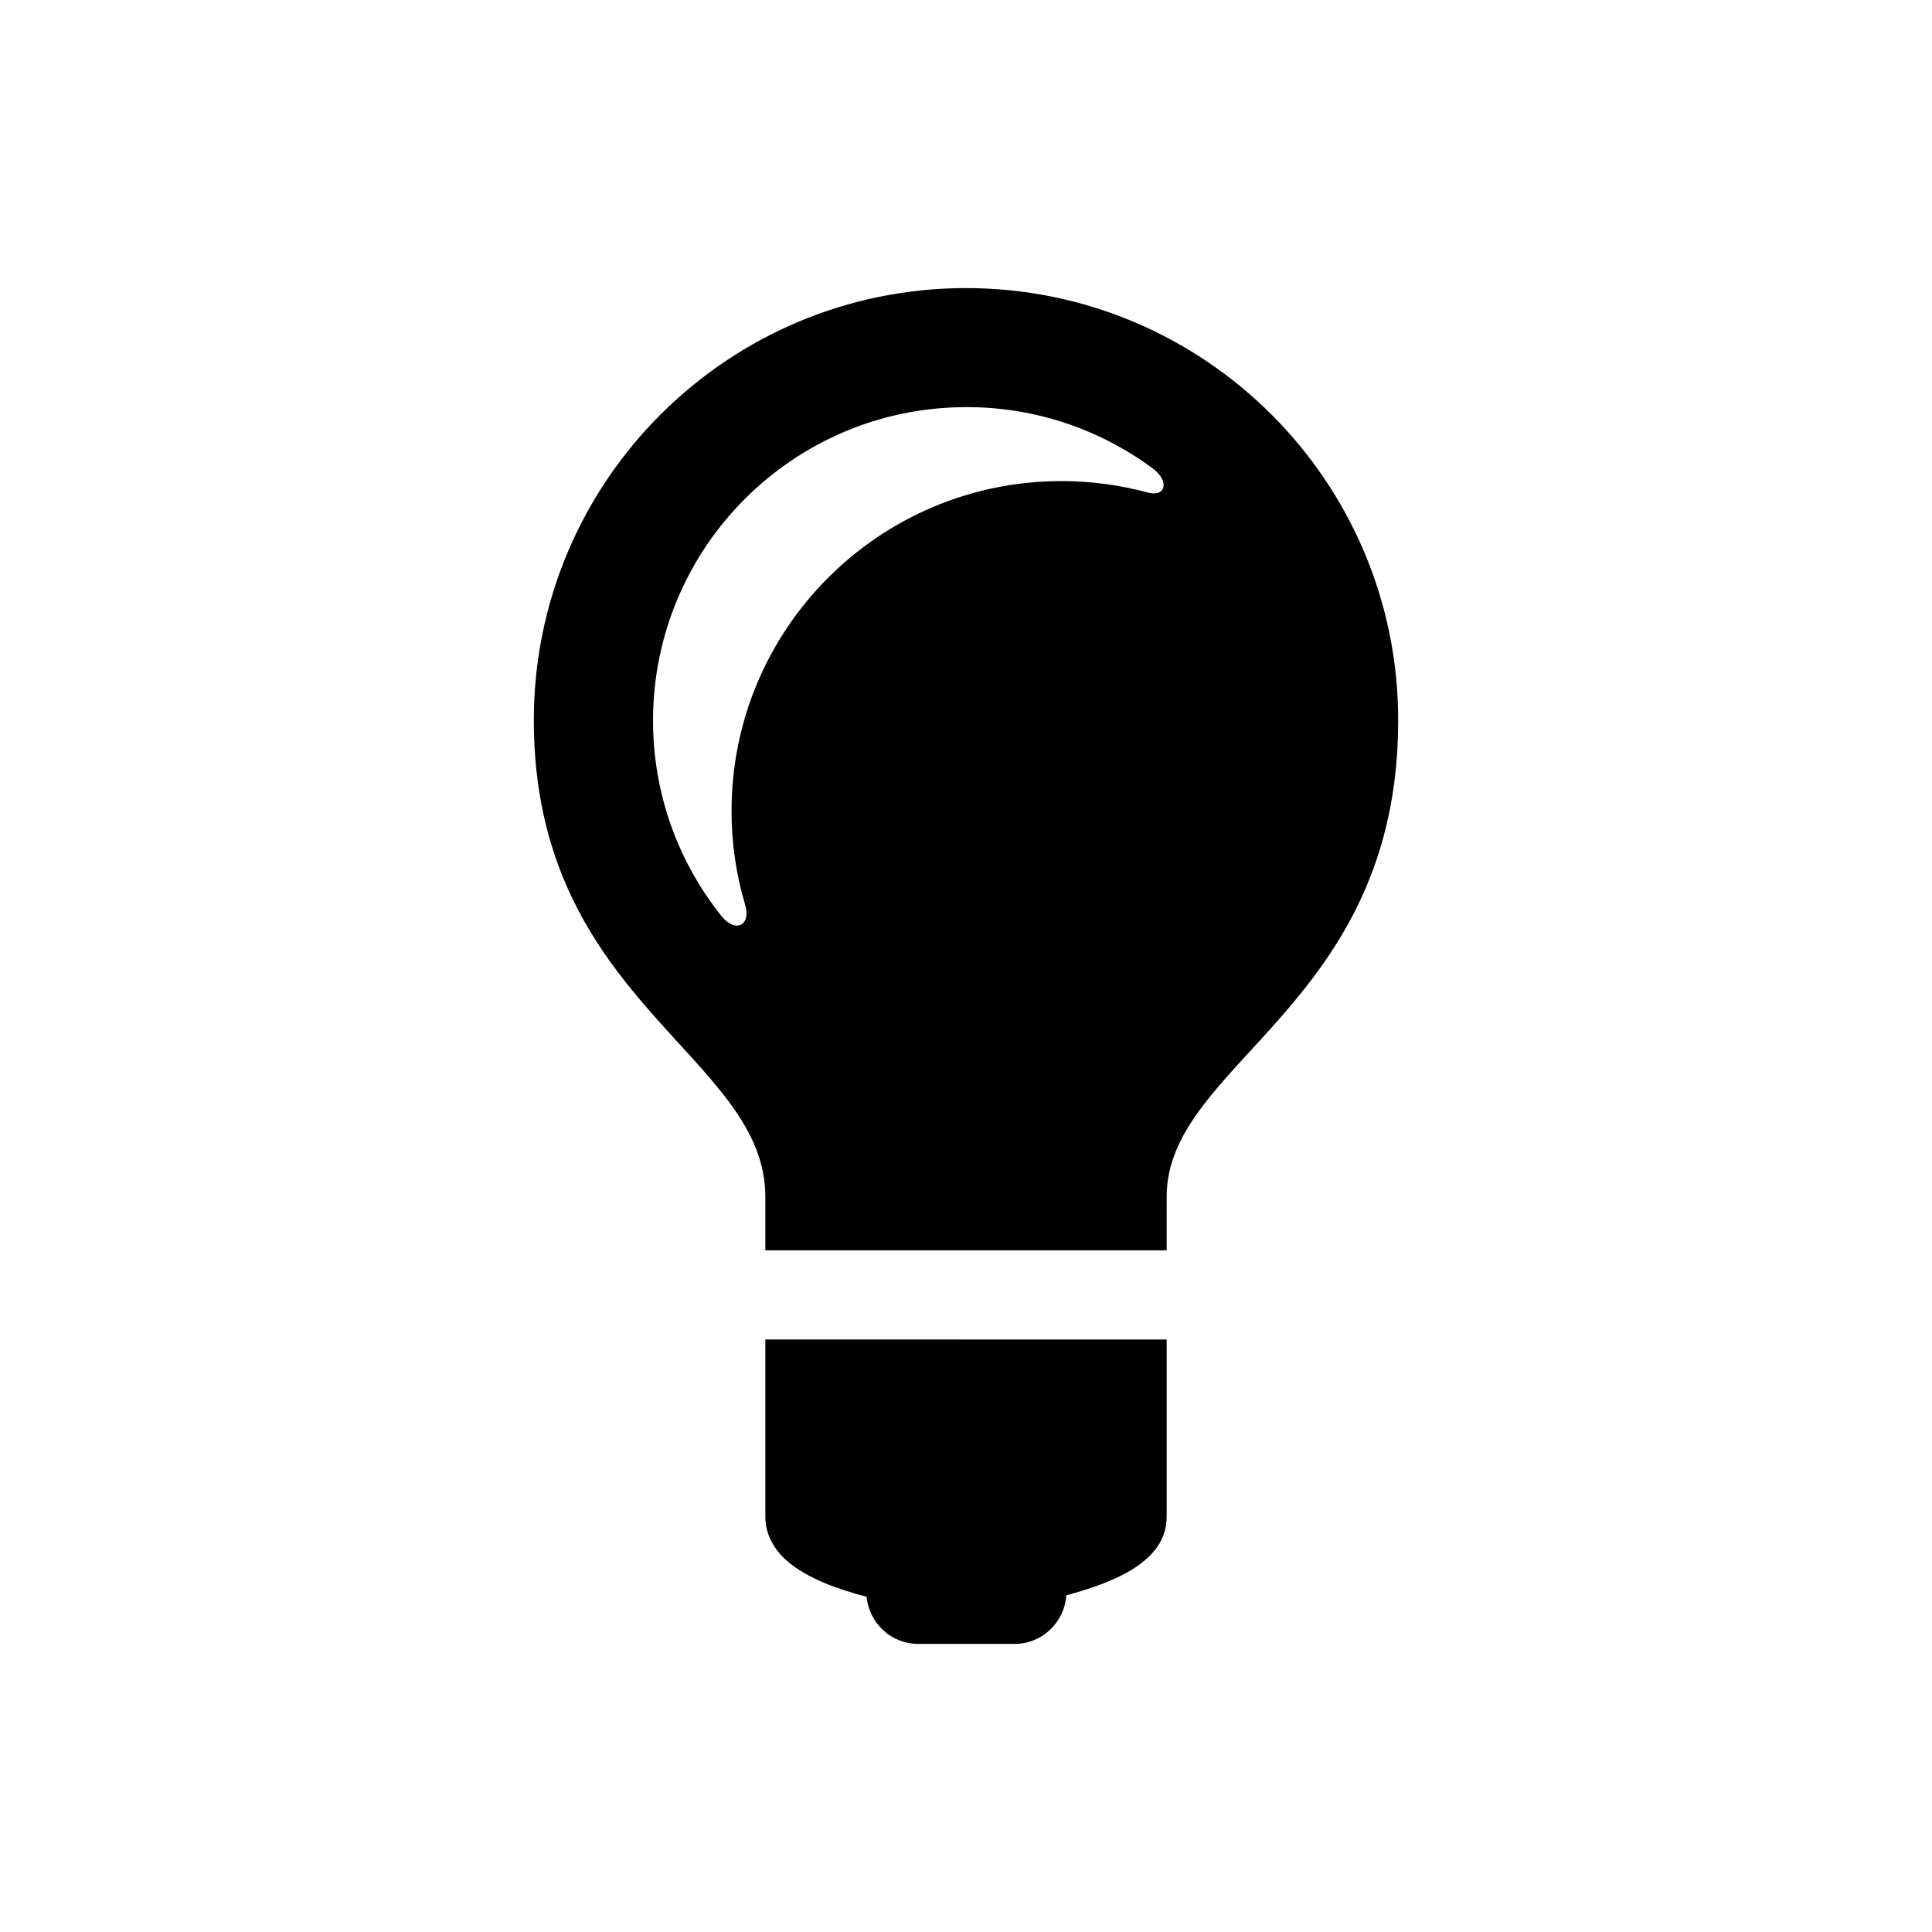
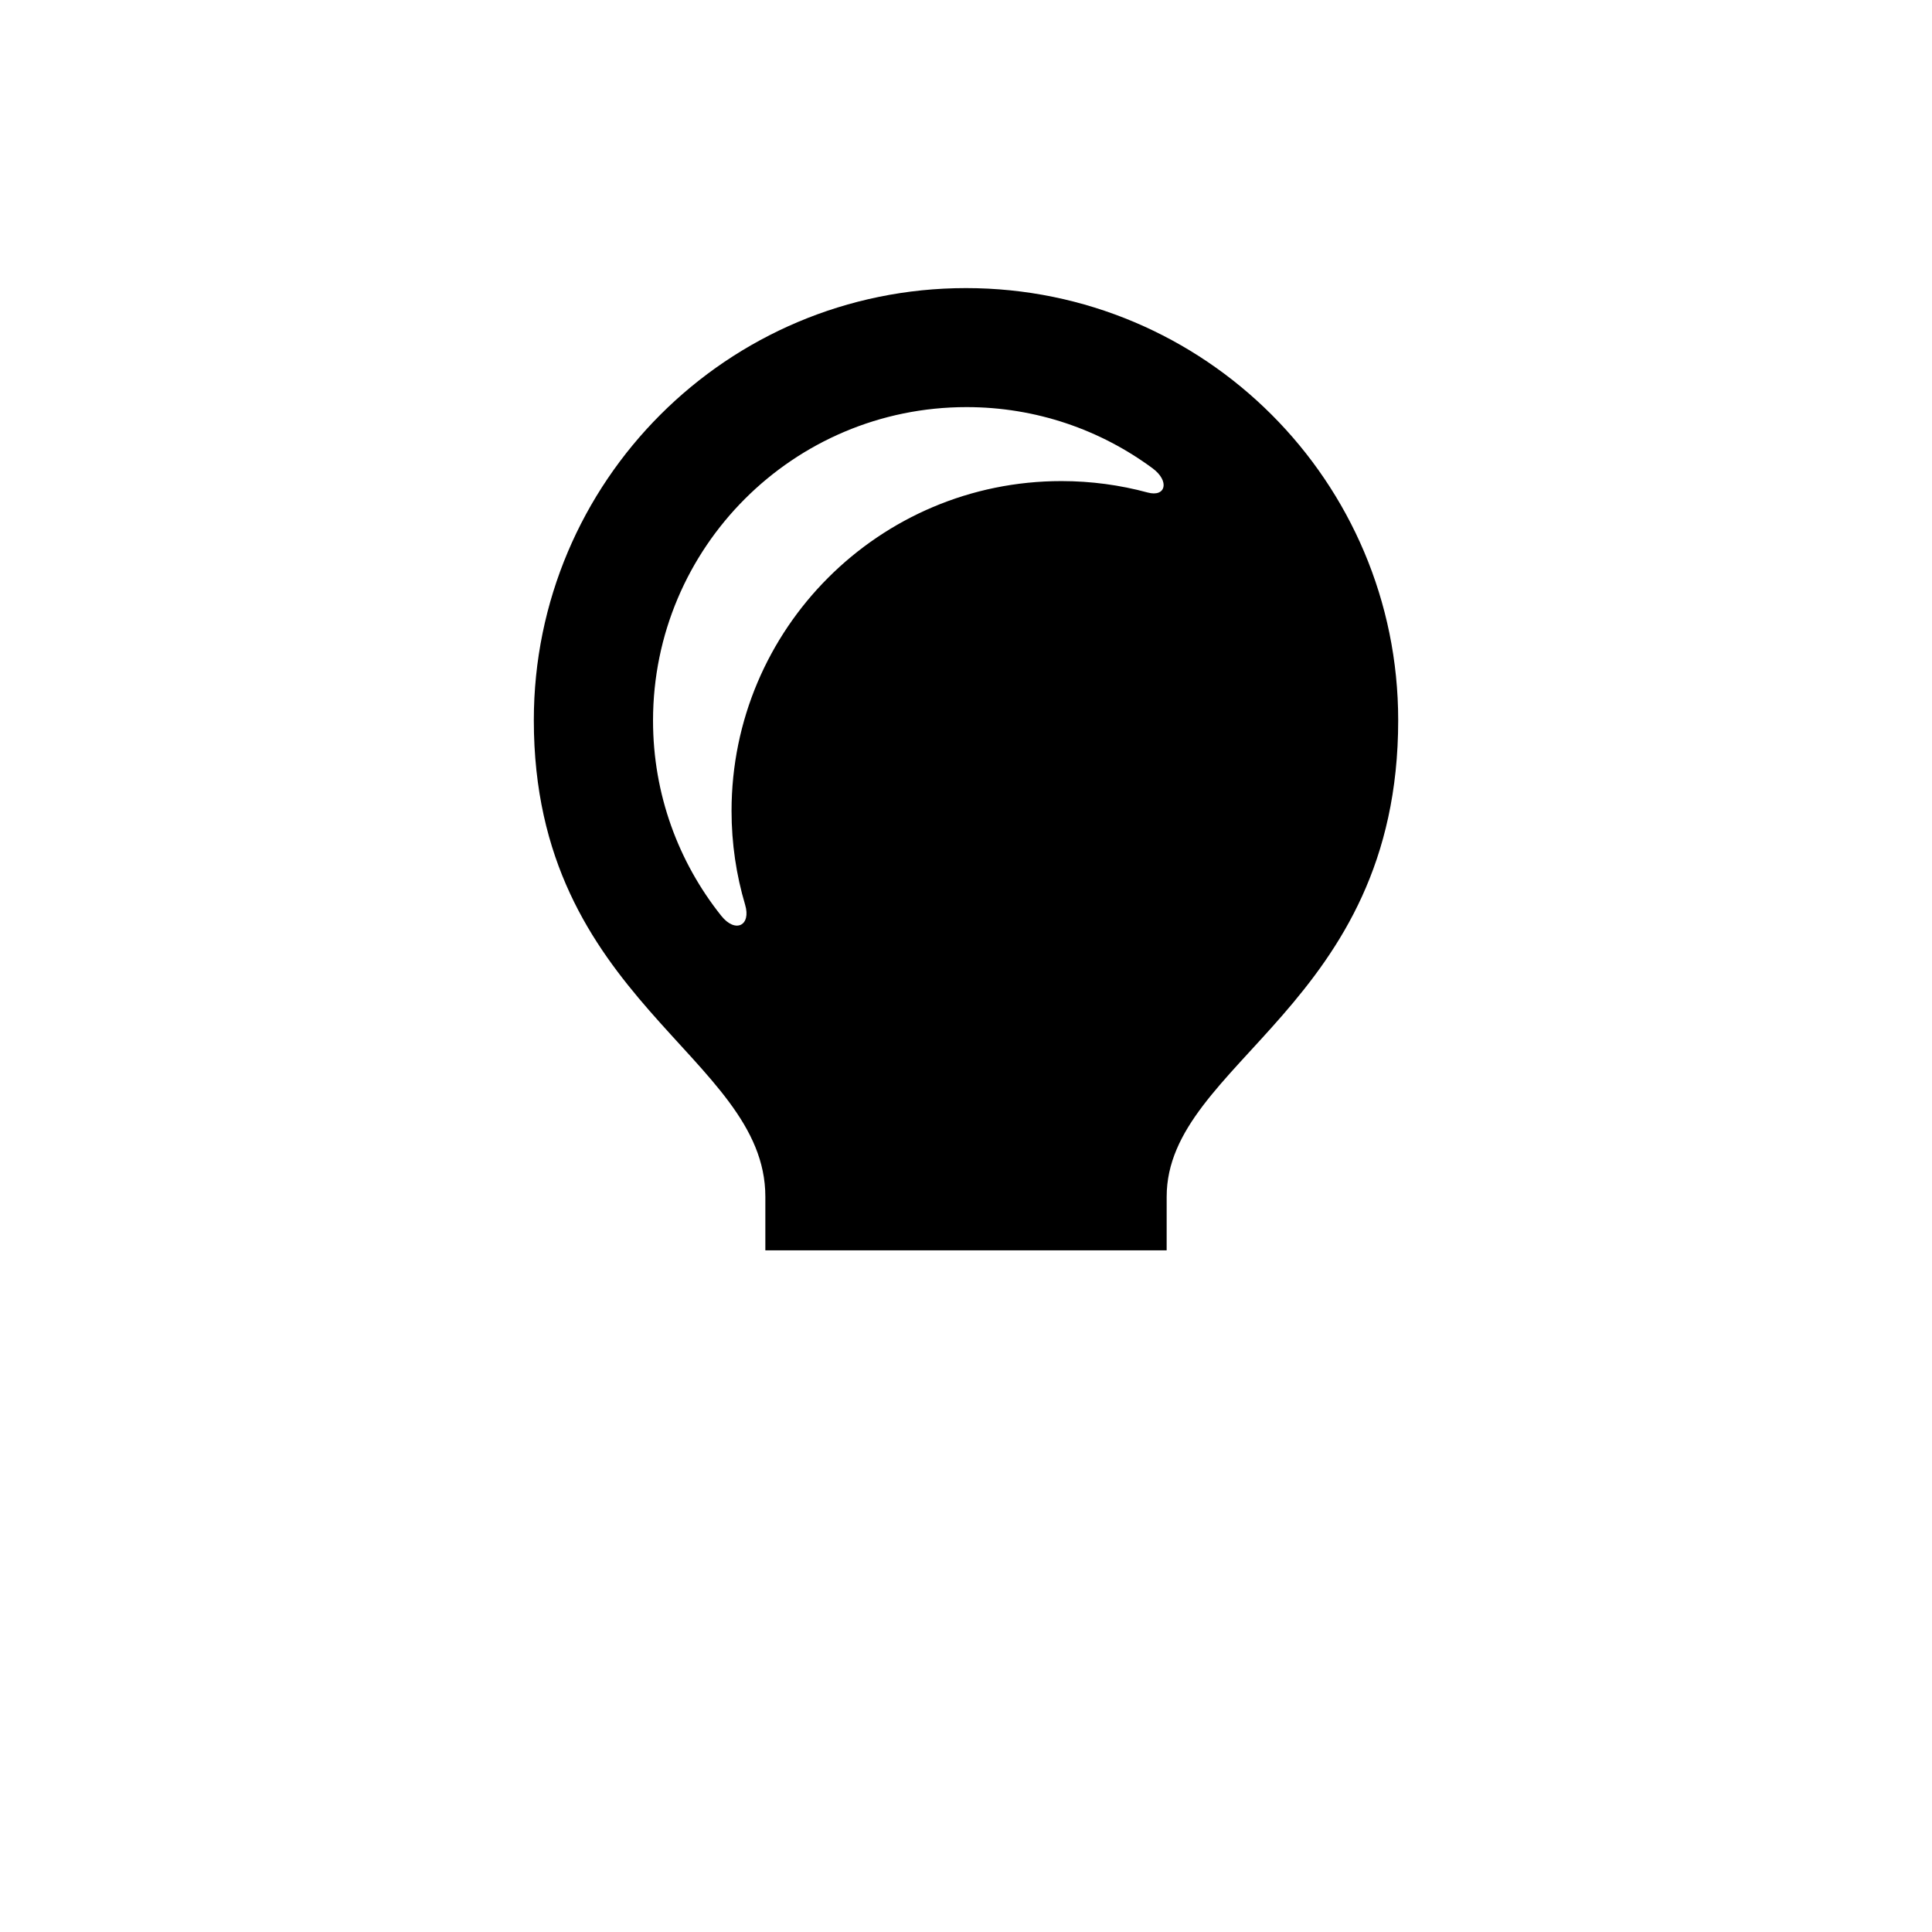
<svg xmlns="http://www.w3.org/2000/svg" width="100%" height="100%" viewBox="0 0 128 128" version="1.1" xml:space="preserve" style="fill-rule:evenodd;clip-rule:evenodd;stroke-linejoin:round;stroke-miterlimit:2;">
  <g id="_x31_28px_boxes">
    <rect x="0" y="0" width="128" height="128" style="fill:none;" />
  </g>
  <g id="Production">
    <g>
      <path d="M64,19.087C48.186,19.087 35.367,31.906 35.367,47.719C35.367,66.347 50.706,69.916 50.706,79.283L50.706,82.837L77.294,82.837L77.295,79.283C77.295,70.386 92.634,66.658 92.634,47.719C92.634,31.906 79.814,19.087 64,19.087ZM76.035,32.63C74.214,32.137 72.299,31.873 70.322,31.873C58.252,31.873 48.467,41.658 48.467,53.728C48.467,55.889 48.781,57.975 49.367,59.945C49.775,61.319 48.727,61.855 47.784,60.673C44.956,57.125 43.265,52.632 43.265,47.742C43.265,36.271 52.564,26.972 64.035,26.972C68.65,26.972 72.912,28.478 76.36,31.025C77.508,31.875 77.24,32.958 76.035,32.63Z" style="fill-rule:nonzero;" />
-       <path d="M50.706,100.497C50.703,101.75 51.388,102.758 52.128,103.4C53.543,104.629 55.602,105.307 57.416,105.793C57.585,107.54 59.04,108.913 60.834,108.913L67.22,108.913C69.042,108.913 70.525,107.488 70.644,105.693C73.589,104.896 77.301,103.542 77.295,100.497L77.295,88.746L50.706,88.744L50.706,100.497Z" style="fill-rule:nonzero;" />
    </g>
  </g>
</svg>